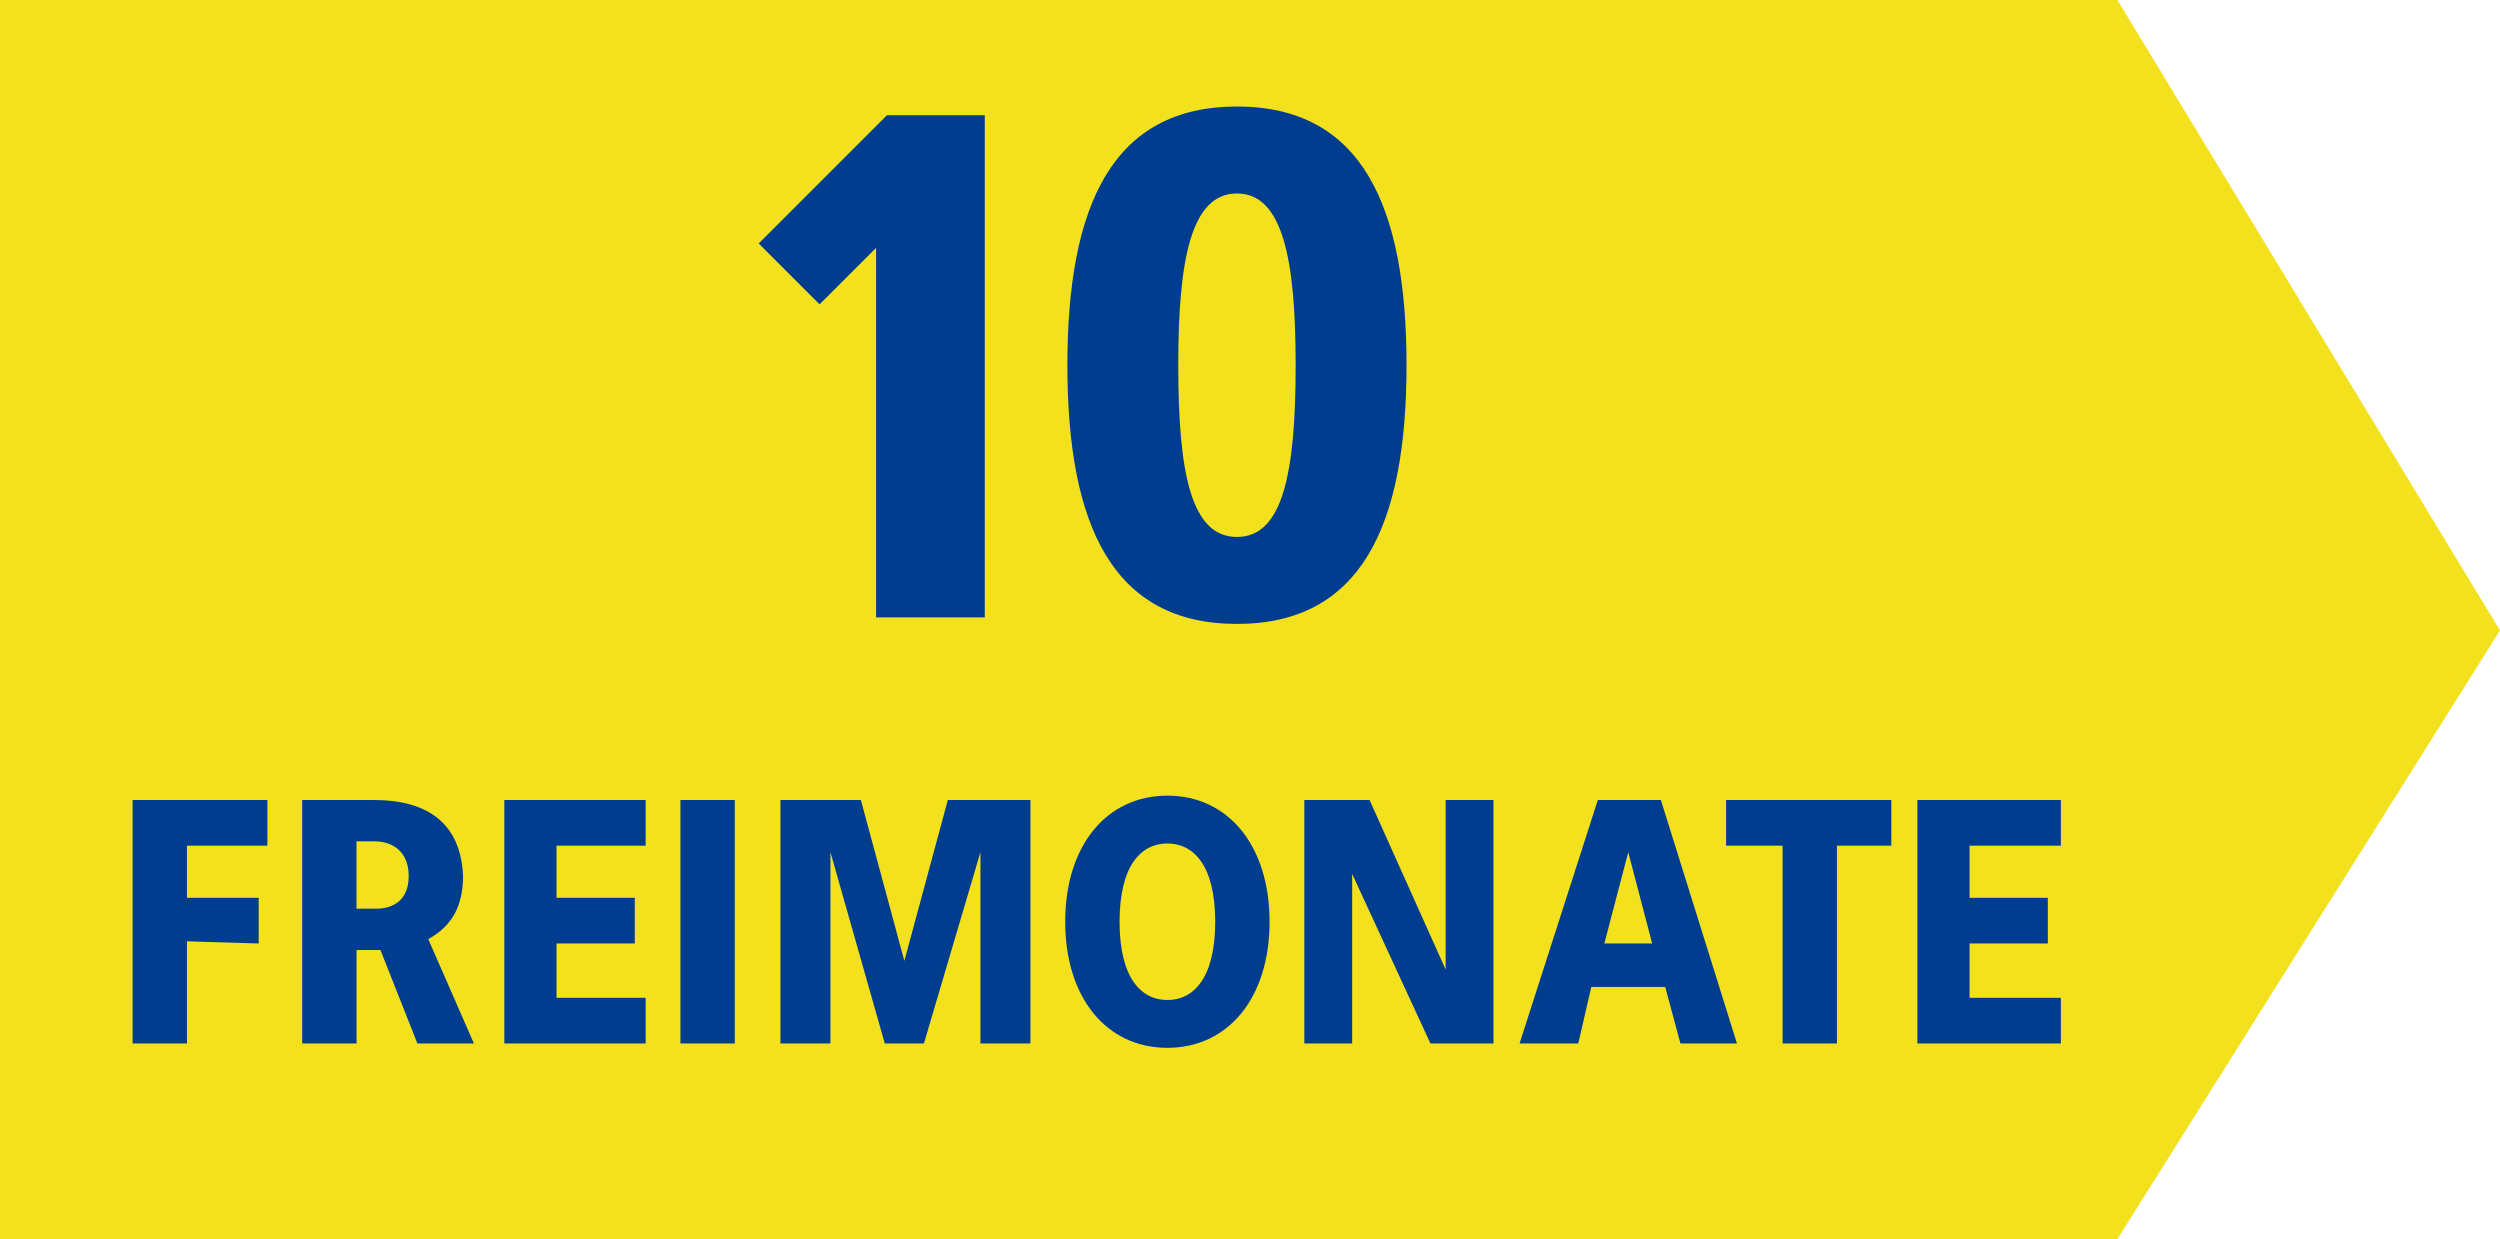
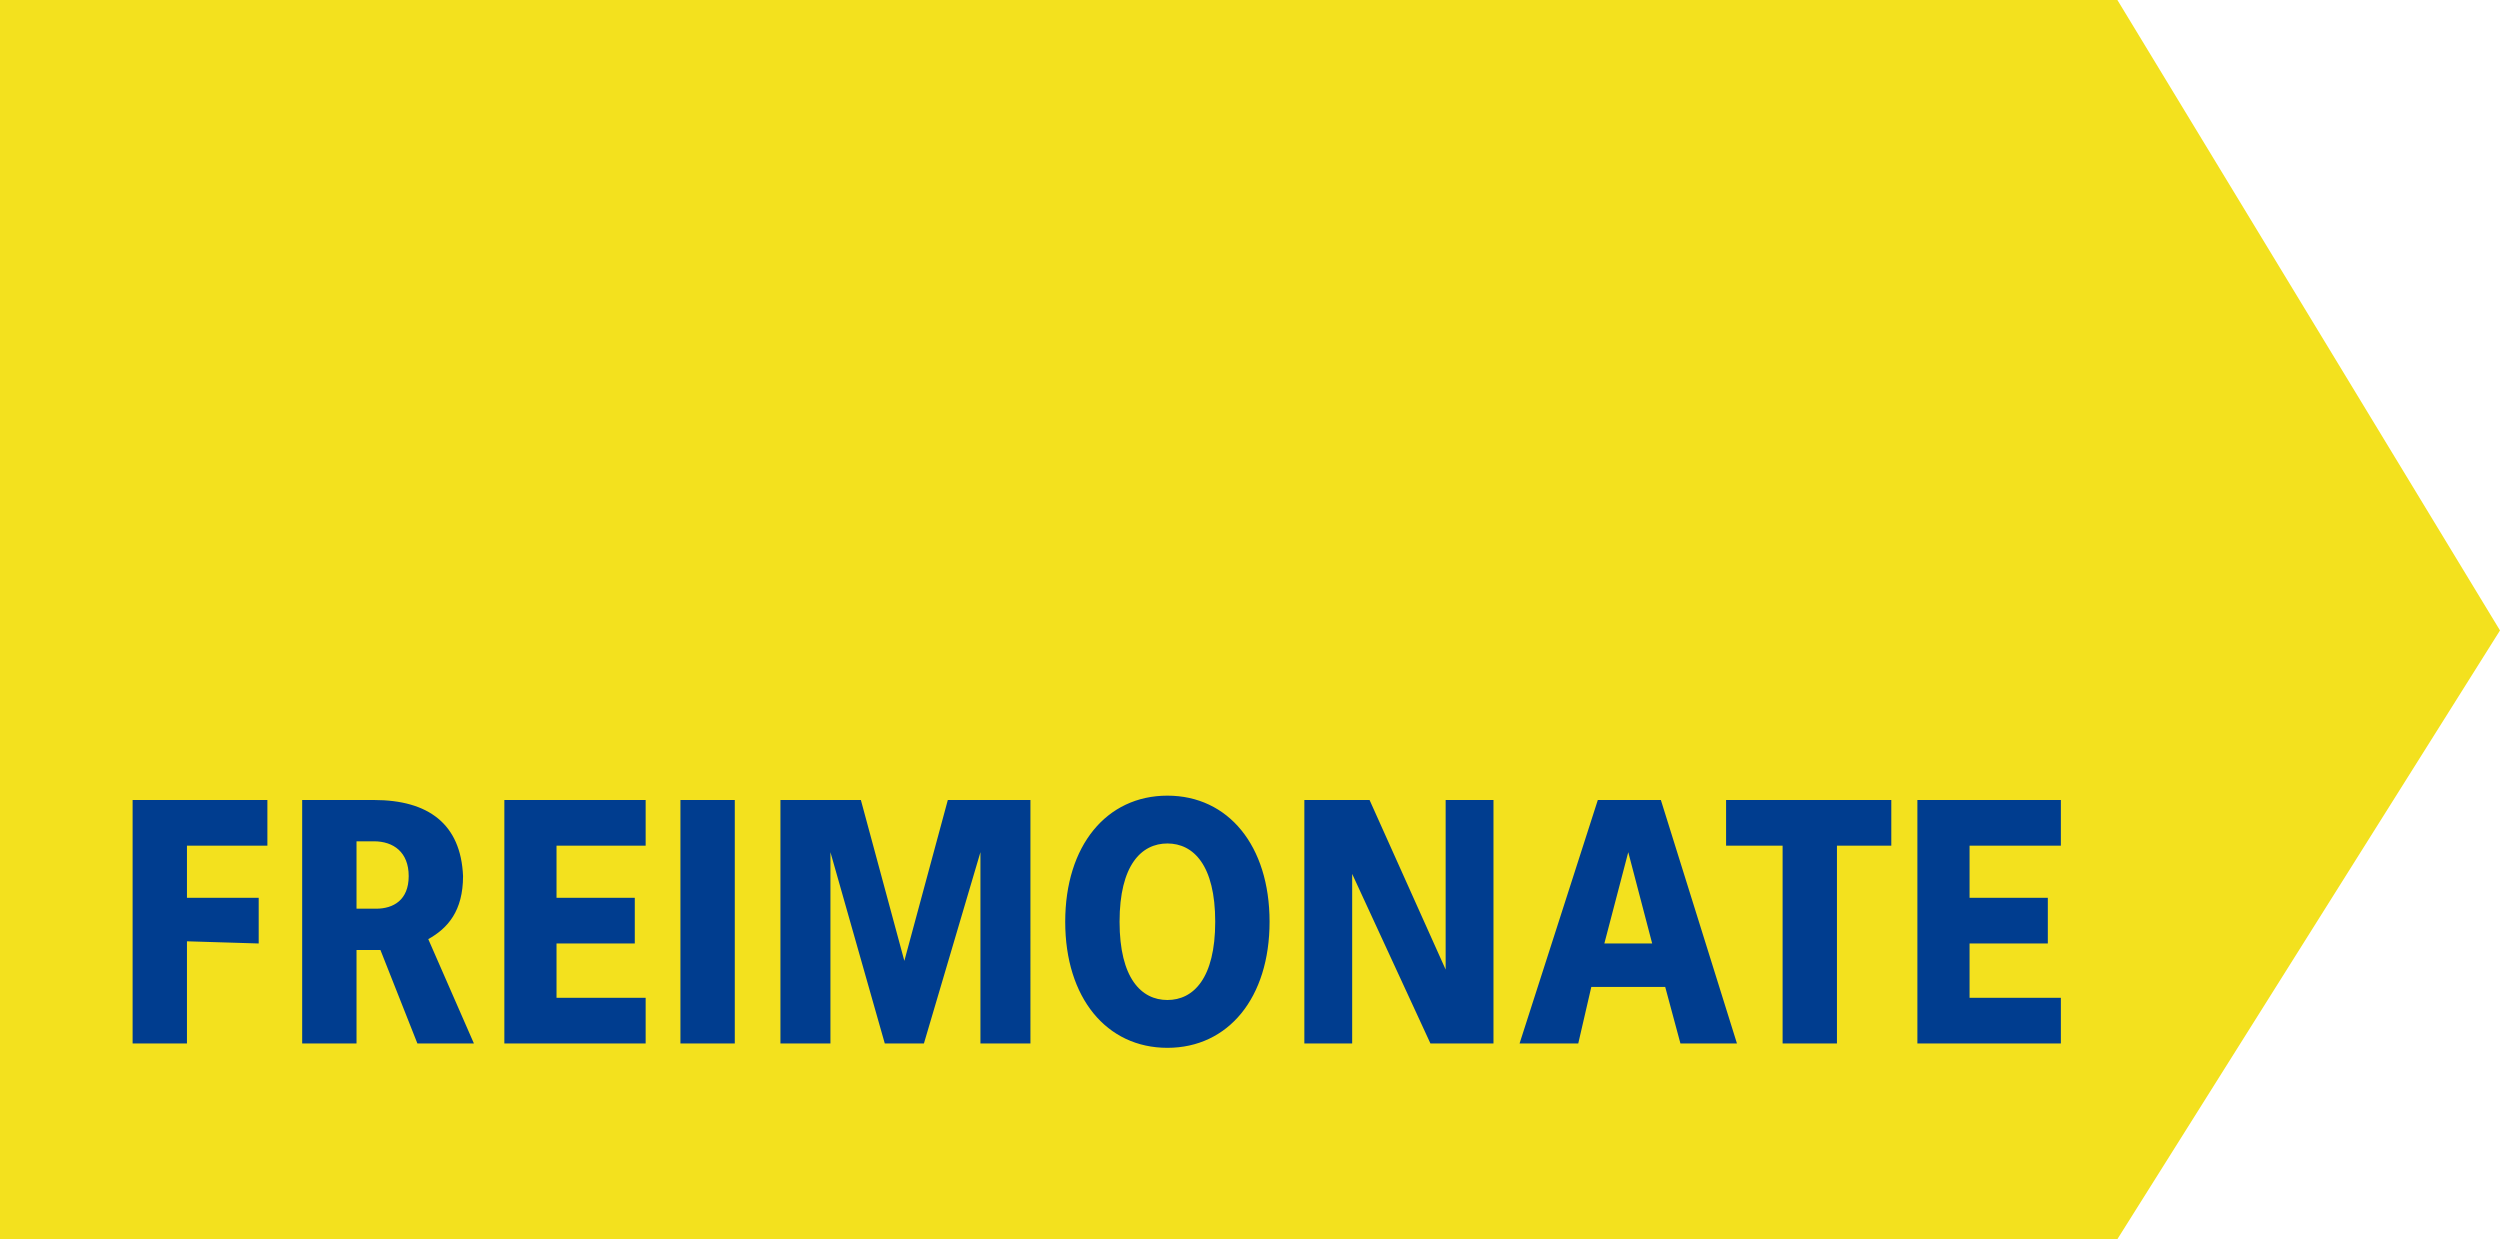
<svg xmlns="http://www.w3.org/2000/svg" viewBox="0 0 115 57">
  <style>
@keyframes a0_o { 0% { opacity: 0; } 47.826% { opacity: 0; } 56.522% { opacity: 1; } 82.609% { opacity: 1; } 91.304% { opacity: 0; } 100% { opacity: 0; } }
@keyframes a1_o { 0% { opacity: 1; } 39.13% { opacity: 1; } 47.826% { opacity: 0; } 91.304% { opacity: 0; } 100% { opacity: 1; } }
</style>
  <path d="M0 0h97.4l17.6 29l-17.6 28h-97.4Z" fill="#f3e11e" />
  <g opacity="0" transform="translate(3.1,63)" style="animation: 4.6s linear infinite both a0_o;">
    <path fill="#003d8f" d="M9.9-34.9c-2.6 0-4.3 .5-6.2 1.1l-0.1 4.3c2.2-0.6 3.2-1 4.8-1c1.5 0 3.5 .5 3.5 2.8c0 4.3-5.6 9.1-8.4 11.7v4.5h13.8v-4.5h-7.7c2.8-2.6 7.4-6.4 7.4-12.7c0-3.9-3.1-6.2-7.1-6.2Zm17.9 0c-3.6 0-6.9 2.1-6.9 5.7c0 2.7 1.8 4.5 3.4 5.4c-2 1.1-4.2 2.6-4.2 6c0 4.5 3.7 6.6 7.7 6.6c4 0 7.7-2.1 7.7-6.6c0-3.4-2.1-5.2-4.1-6.3c1.6-0.9 3.3-2.4 3.3-5.1c0-3.6-3.2-5.7-6.9-5.7Zm0 3.4c1.2 0 2.2 .9 2.2 2.7c0 1.5-0.6 2.3-2 3.1c-1.6-0.8-2.4-1.6-2.4-3.1c0-1.8 1-2.7 2.2-2.7Zm-0.1 9.9c1.4 .9 2.7 2 2.7 3.8c0 1.5-1.2 2.7-2.6 2.7c-1.3 0-2.5-1.2-2.5-2.7c0-1.8 .9-2.8 2.4-3.8Zm14.9 5.3h-4.6v4.8h4.6Zm10.8-18.6c-5.7 0-7.8 4.4-7.8 11.9c0 7.4 2.1 11.8 7.8 11.8c5.7 0 7.9-4.4 7.9-11.8c0-7.5-2.2-11.9-7.9-11.9Zm0 4c2.1 0 2.7 2.9 2.7 7.9c0 4.9-0.6 7.8-2.7 7.8c-2.1 0-2.7-2.9-2.7-7.8c0-5 .6-7.9 2.7-7.9Zm16.9-4c-2.6 0-4.3 .5-6.2 1.1v4.3c2.1-0.6 3.1-1 4.7-1c1.5 0 3.5 .5 3.5 2.8c0 4.3-5.6 9.1-8.4 11.7v4.5h13.9v-4.5h-7.8c2.8-2.6 7.4-6.4 7.4-12.7c0-3.9-3.1-6.2-7.1-6.2Zm15.4 18.6h-4.7v4.8h4.7Z" />
-     <path fill="#003d8f" d="M17.3-57h-3.3v11.6l-5.3-11.6h-4.5v16.8h3.4v-11.6l5.3 11.6h4.4Zm15.2 0h-3.7v10.8c0 1.8-0.5 3-2.3 3c-1.8 0-2.4-1.2-2.4-3v-10.8h-3.7v10.3c0 2.3 .5 6.7 6.1 6.7c5.6 0 6-4.4 6-6.7Zm8.1 0h-4.9v16.8h3.7v-6.5h1.6l2.6 6.5h3.9l-3.1-7.2c1.3-0.7 2.3-2 2.3-4.4c0-3.6-2.4-5.2-6.1-5.2Zm0 2.9c1.4 0 2.4 .7 2.4 2.3c0 1.7-1.1 2.4-2.2 2.4h-1.4v-4.7Zm21.1-2.9h-6.2v16.8h6c2.4 0 5.3-1.4 5.3-4.7c0-3.2-2.5-3.9-3.5-4.2c.9-0.2 3-1.1 3-3.8c0-2.7-2.5-4.1-4.6-4.1Zm-1.4 2.8c1.4 0 2.4 .4 2.4 1.9c0 1.3-1 1.9-2.4 1.9h-1v-3.8Zm.3 6.6c1.3 0 2.4 .6 2.4 2.2c0 1.6-1.1 2.3-2.4 2.3h-1.3v-4.5Zm12.3-9.4h-3.7v16.8h3.7Zm8.4-0.2c-2.8 0-5.7 1.3-5.7 4.7c0 3 1.8 4.1 3.4 4.9c2.1 1.1 3.2 1.5 3.2 2.7c0 1.1-0.8 1.8-2.2 1.8c-1.5 0-2.8-0.4-4.2-0.9v3.2c1.5 .6 2.8 .8 4.6 .8c3.4 0 5.8-1.7 5.8-5.4c0-2.5-2-3.7-4.1-4.8c-2-1-2.5-1.4-2.5-2.4c0-1.1 1.1-1.5 2.3-1.5c1.1 0 1.9 .2 3.4 .7v-3.1c-1.7-0.6-2.4-0.7-4-0.7Z" />
  </g>
  <g transform="translate(3.1,6.9)" style="animation: 4.6s linear infinite both a1_o;">
-     <path fill="#003d8f" d="M42.2-1.6h-4.5l-5.9 5.9l2.8 2.8l2.6-2.6v17h5Zm11.6-0.4c-5.7 0-7.8 4.5-7.8 11.9c0 7.4 2.1 11.9 7.8 11.9c5.7 0 7.8-4.5 7.8-11.9c0-7.4-2.1-11.9-7.8-11.9Zm0 4c2.1 0 2.7 3 2.7 7.9c0 5-0.6 7.9-2.7 7.9c-2.1 0-2.7-2.9-2.7-7.9c0-4.9 .6-7.9 2.7-7.9Z" />
    <path fill="#003d8f" d="M9.2 29.9h-6.2v11.2h2.5v-4.7l3.3 .1v-2.1h-3.3v-2.4h3.7Zm4.9 0h-3.3v11.2h2.5v-4.3h1.1l1.7 4.3h2.6l-2.1-4.8c.9-0.5 1.6-1.3 1.6-2.9c-0.1-2.4-1.6-3.5-4.1-3.5Zm0 1.9c.9 0 1.6 .5 1.6 1.6c0 1.1-0.7 1.5-1.5 1.5h-0.9v-3.1Zm12.5-1.9h-6.5v11.2h6.5v-2.1h-4.1v-2.5h3.6v-2.1h-3.6v-2.4h4.1Zm4.1 0h-2.5v11.2h2.5Zm13.6 0h-3.8l-2 7.4l-2-7.4h-3.7v11.2h2.3v-8.8l2.5 8.8h1.8l2.6-8.8v8.8h2.3Zm6.3-0.2c-2.8 0-4.7 2.3-4.7 5.8c0 3.5 1.9 5.8 4.7 5.8c2.8 0 4.7-2.3 4.7-5.8c0-3.5-1.9-5.8-4.7-5.8Zm0 2.2c1.2 0 2.2 1 2.2 3.6c0 2.6-1 3.6-2.2 3.6c-1.2 0-2.2-1-2.2-3.6c0-2.6 1-3.6 2.2-3.6Zm15-2h-2.2v7.8l-3.5-7.8h-3v11.2h2.2v-7.8l3.6 7.8h2.9Zm7.7 0h-2.9l-3.6 11.2h2.7l.6-2.6h3.4l.7 2.6h2.6Zm-1.5 2.4l1.1 4.2h-2.2Zm12.1-2.4h-7.6v2.1h2.6v9.1h2.5v-9.1h2.5Zm7.8 0h-6.6v11.2h6.6v-2.1h-4.2v-2.5h3.6v-2.1h-3.6v-2.4h4.2Z" />
  </g>
</svg>